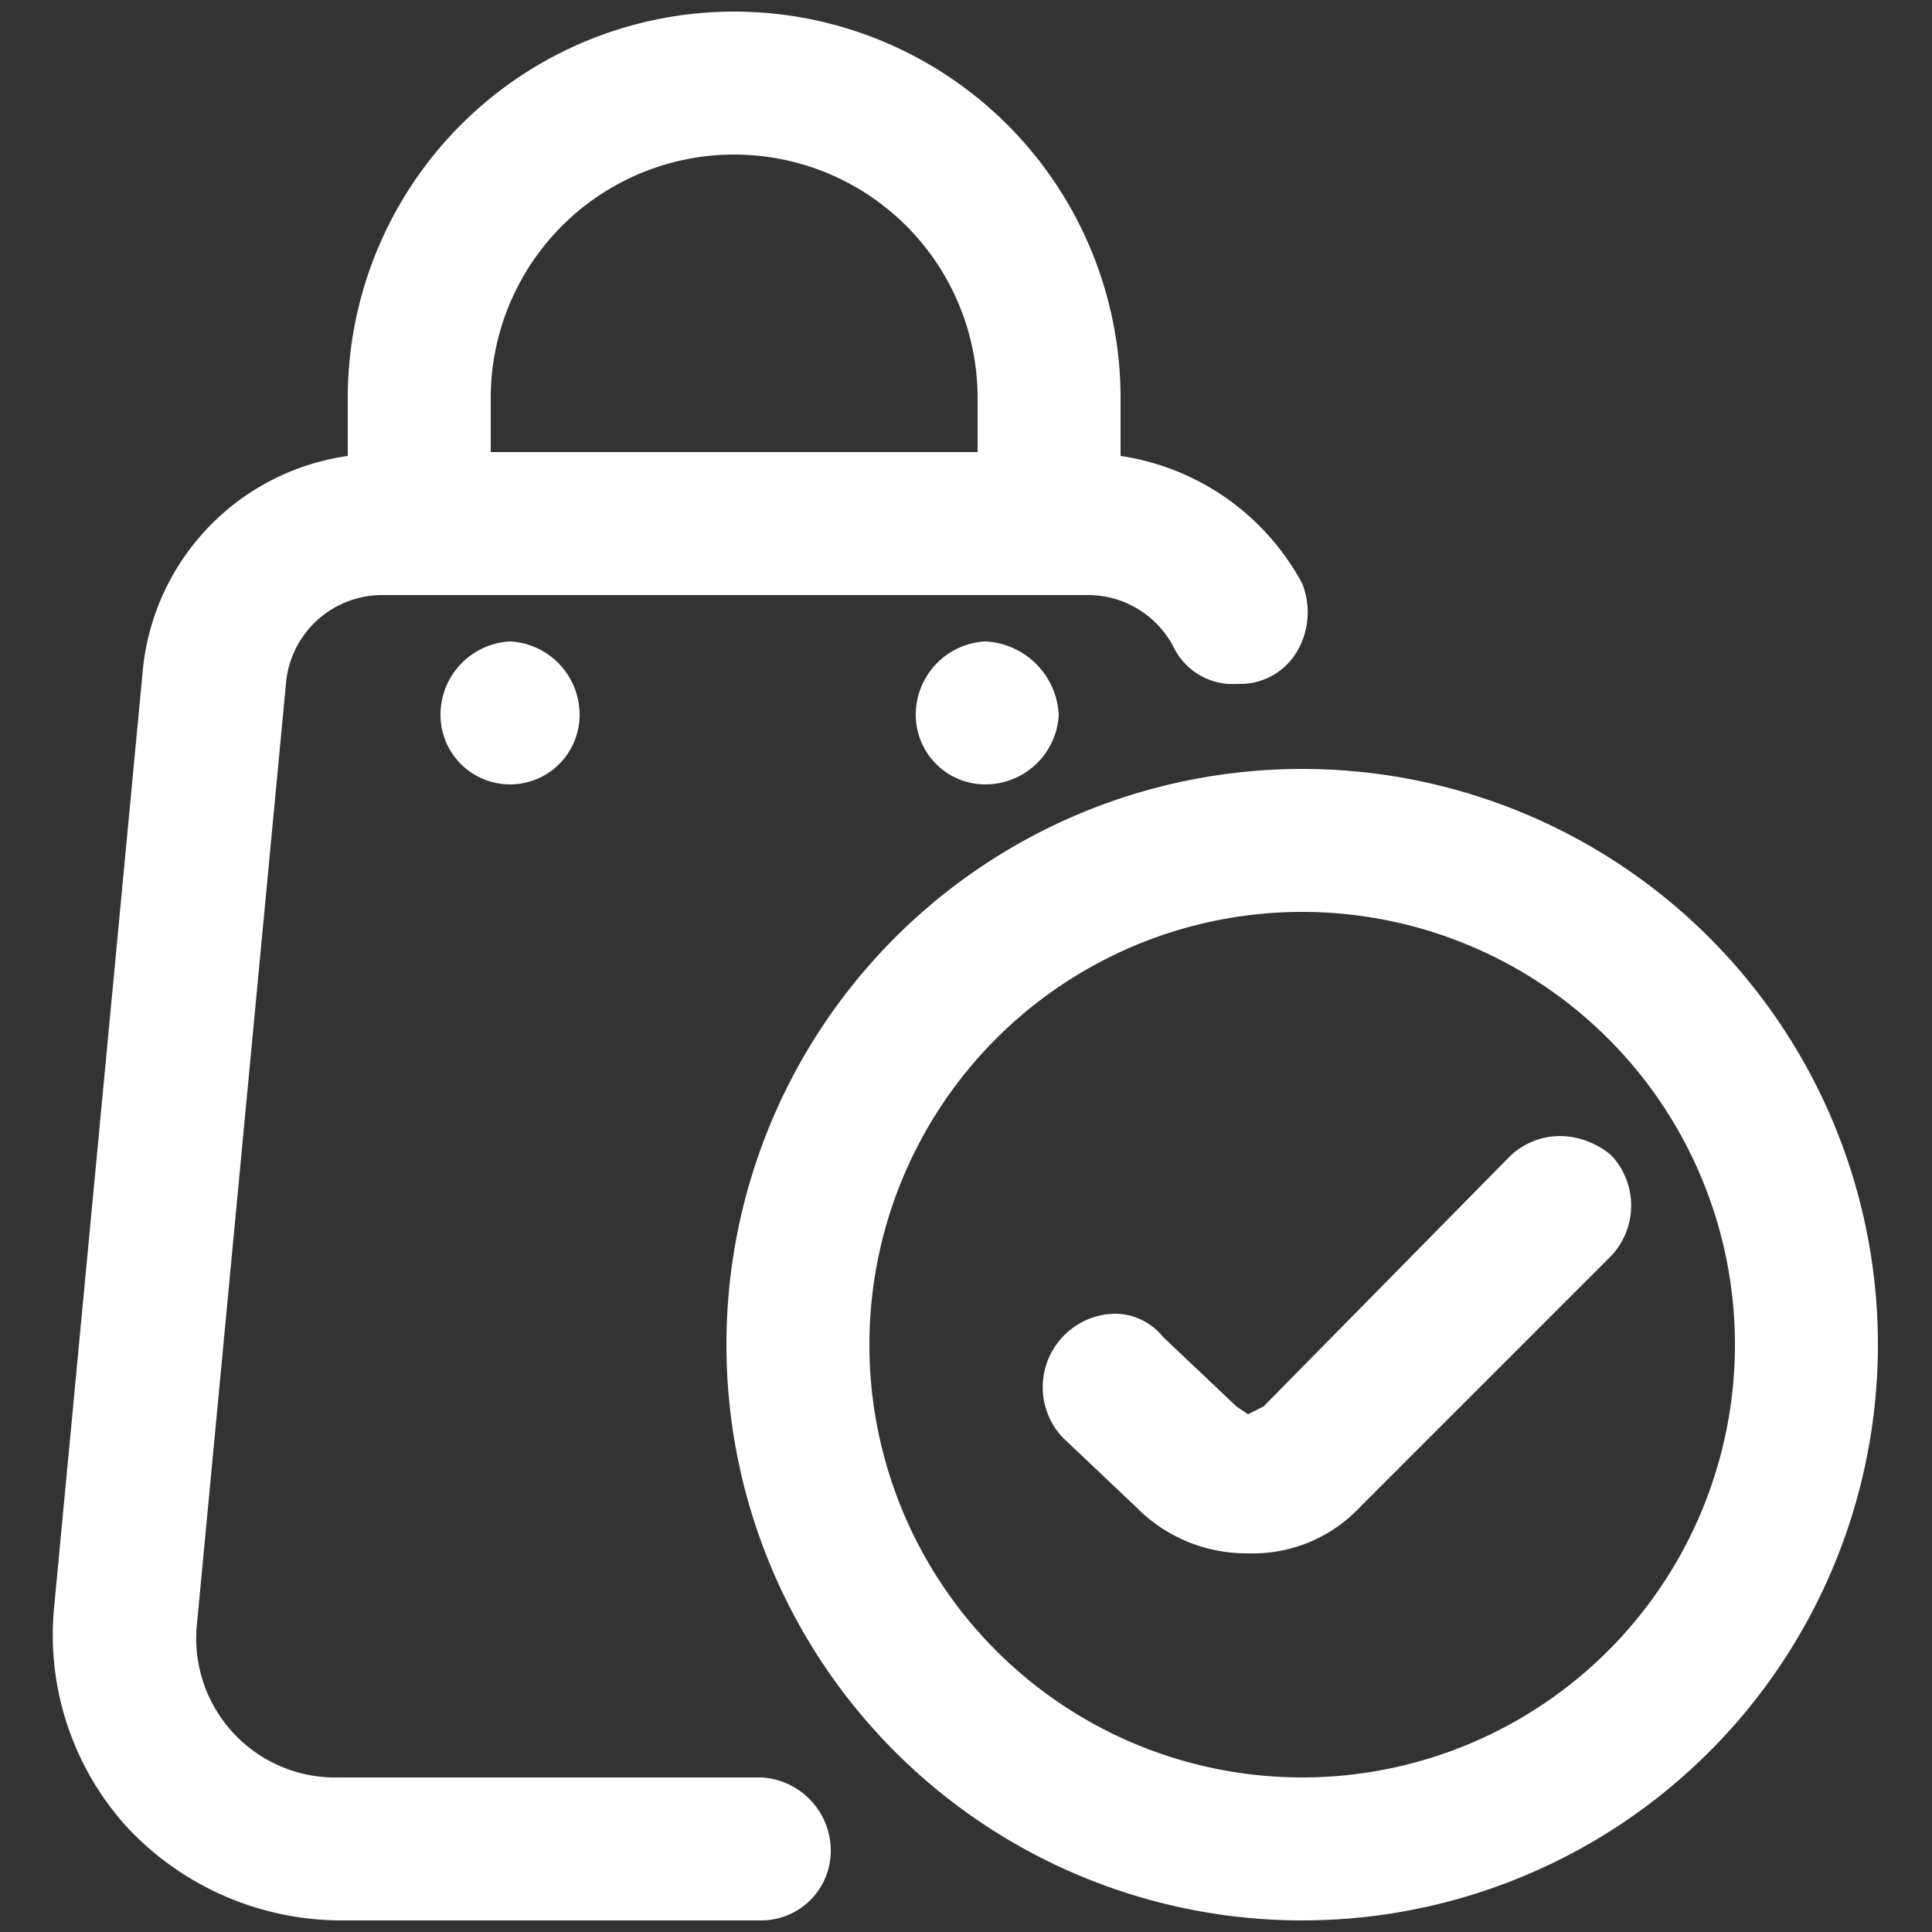
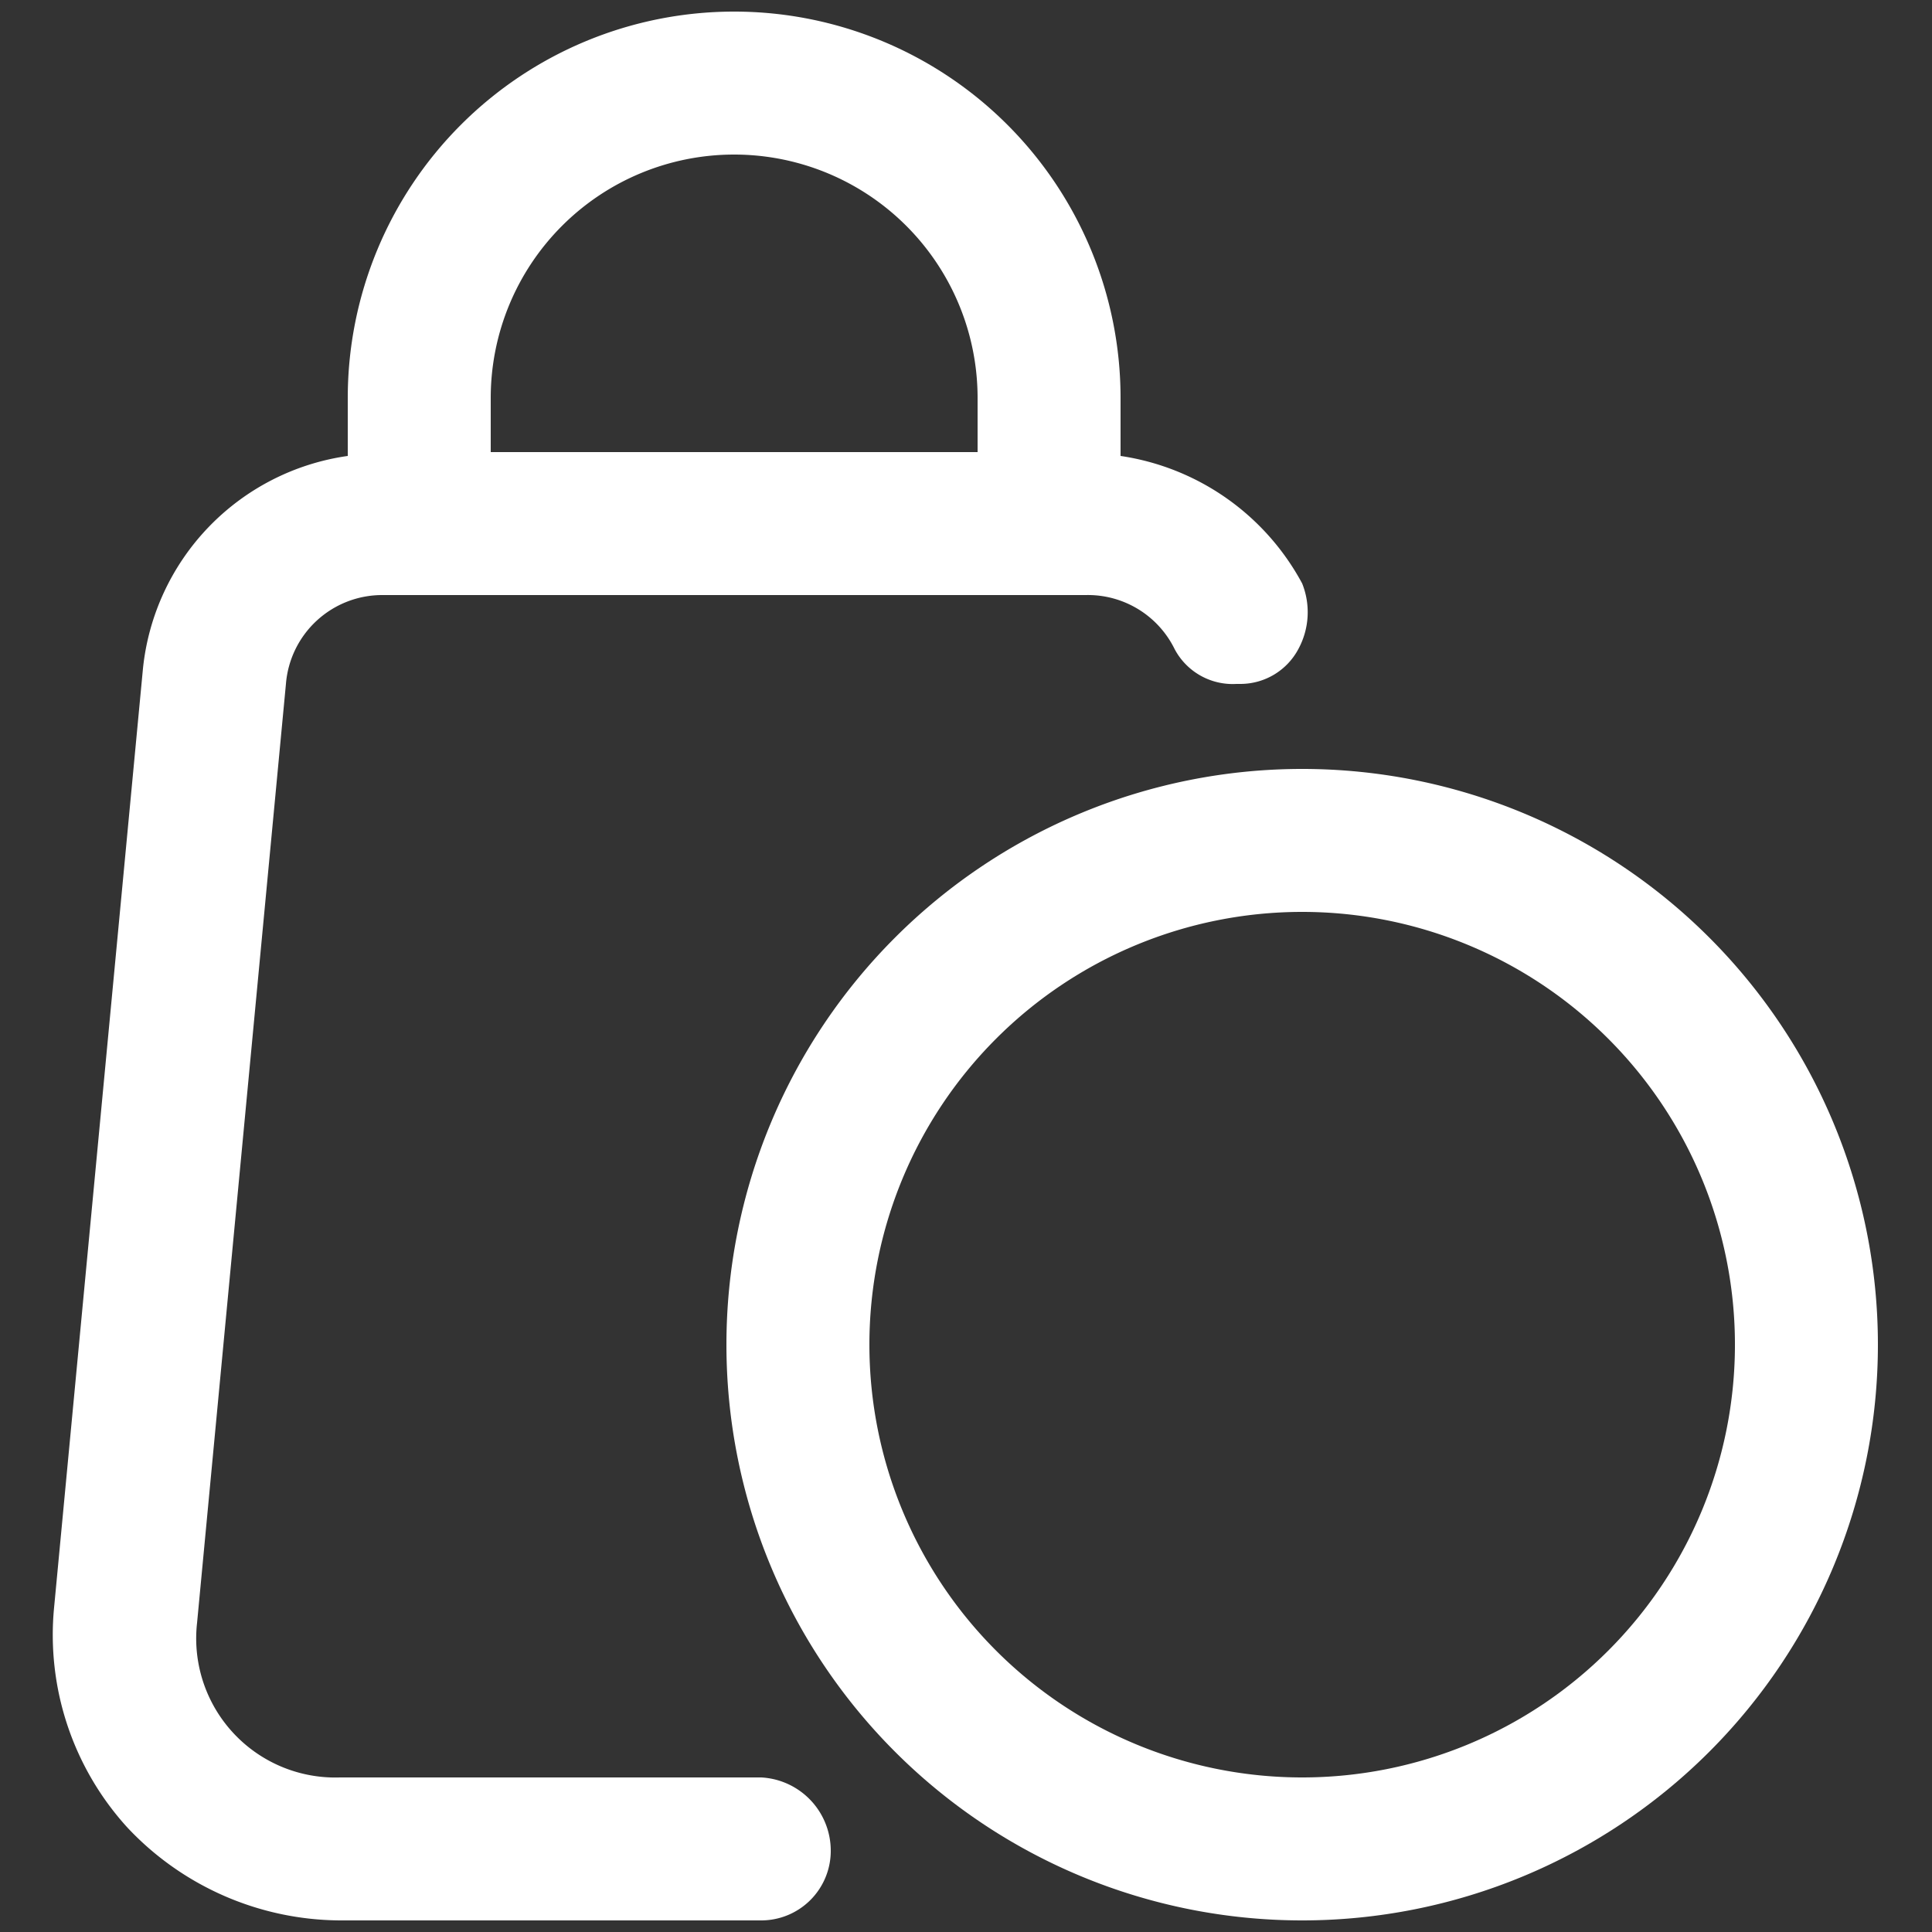
<svg xmlns="http://www.w3.org/2000/svg" viewBox="0 0 50 50">
  <rect x="0" y="0" width="50" height="50" fill="#333333" stroke="none" />
-   <path d="M11.4,18.5a1.8,1.8,0,0,0,3.6,0,1.9,1.9,0,0,0-1.8-1.9A1.9,1.9,0,0,0,11.4,18.5Z" style="fill:#fff" />
-   <path d="M23.7,18.5a1.8,1.8,0,0,0,1.8,1.8,1.9,1.9,0,0,0,1.9-1.8,2,2,0,0,0-1.9-1.9A1.9,1.9,0,0,0,23.7,18.5Z" style="fill:#fff" />
-   <path d="M41.7,29.9a2.1,2.1,0,0,0-1.3-.5,1.9,1.9,0,0,0-1.3.5l-6.4,6.5-.4.2-.3-.2-1.9-1.8a1.6,1.6,0,0,0-1.3-.6,1.9,1.9,0,0,0-1.3.6,1.9,1.9,0,0,0,0,2.6L29.4,39a4,4,0,0,0,2.9,1.2h0A3.8,3.8,0,0,0,35.2,39l6.5-6.5A1.9,1.9,0,0,0,41.7,29.9Z" style="fill:#fff" />
  <path d="M19.7,46H8.8a3.6,3.6,0,0,1-3.7-4L7.4,17.7a2.5,2.5,0,0,1,2.5-2.3H28.1a2.5,2.5,0,0,1,2.3,1.4,1.7,1.7,0,0,0,1.6.9h.1a1.7,1.7,0,0,0,1.5-.9,2,2,0,0,0,.1-1.7A6.4,6.4,0,0,0,29,11.8V10.3a10,10,0,0,0-20,0v1.5a6.2,6.2,0,0,0-5.3,5.5L1.4,41.6a7.4,7.4,0,0,0,1.9,5.7,7.6,7.6,0,0,0,5.5,2.4H19.7a1.8,1.8,0,0,0,1.8-1.8h0A1.9,1.9,0,0,0,19.7,46ZM19,4a6.3,6.3,0,0,1,6.3,6.3v1.4H12.7V10.3A6.3,6.3,0,0,1,19,4Z" style="fill:#fff" />
  <path d="M33.7,19.9A14.9,14.9,0,1,0,48.6,34.8,14.9,14.9,0,0,0,33.7,19.9Zm0,26.1A11.2,11.2,0,1,1,44.9,34.8,11.2,11.2,0,0,1,33.7,46Z" style="fill:#fff" />
</svg>